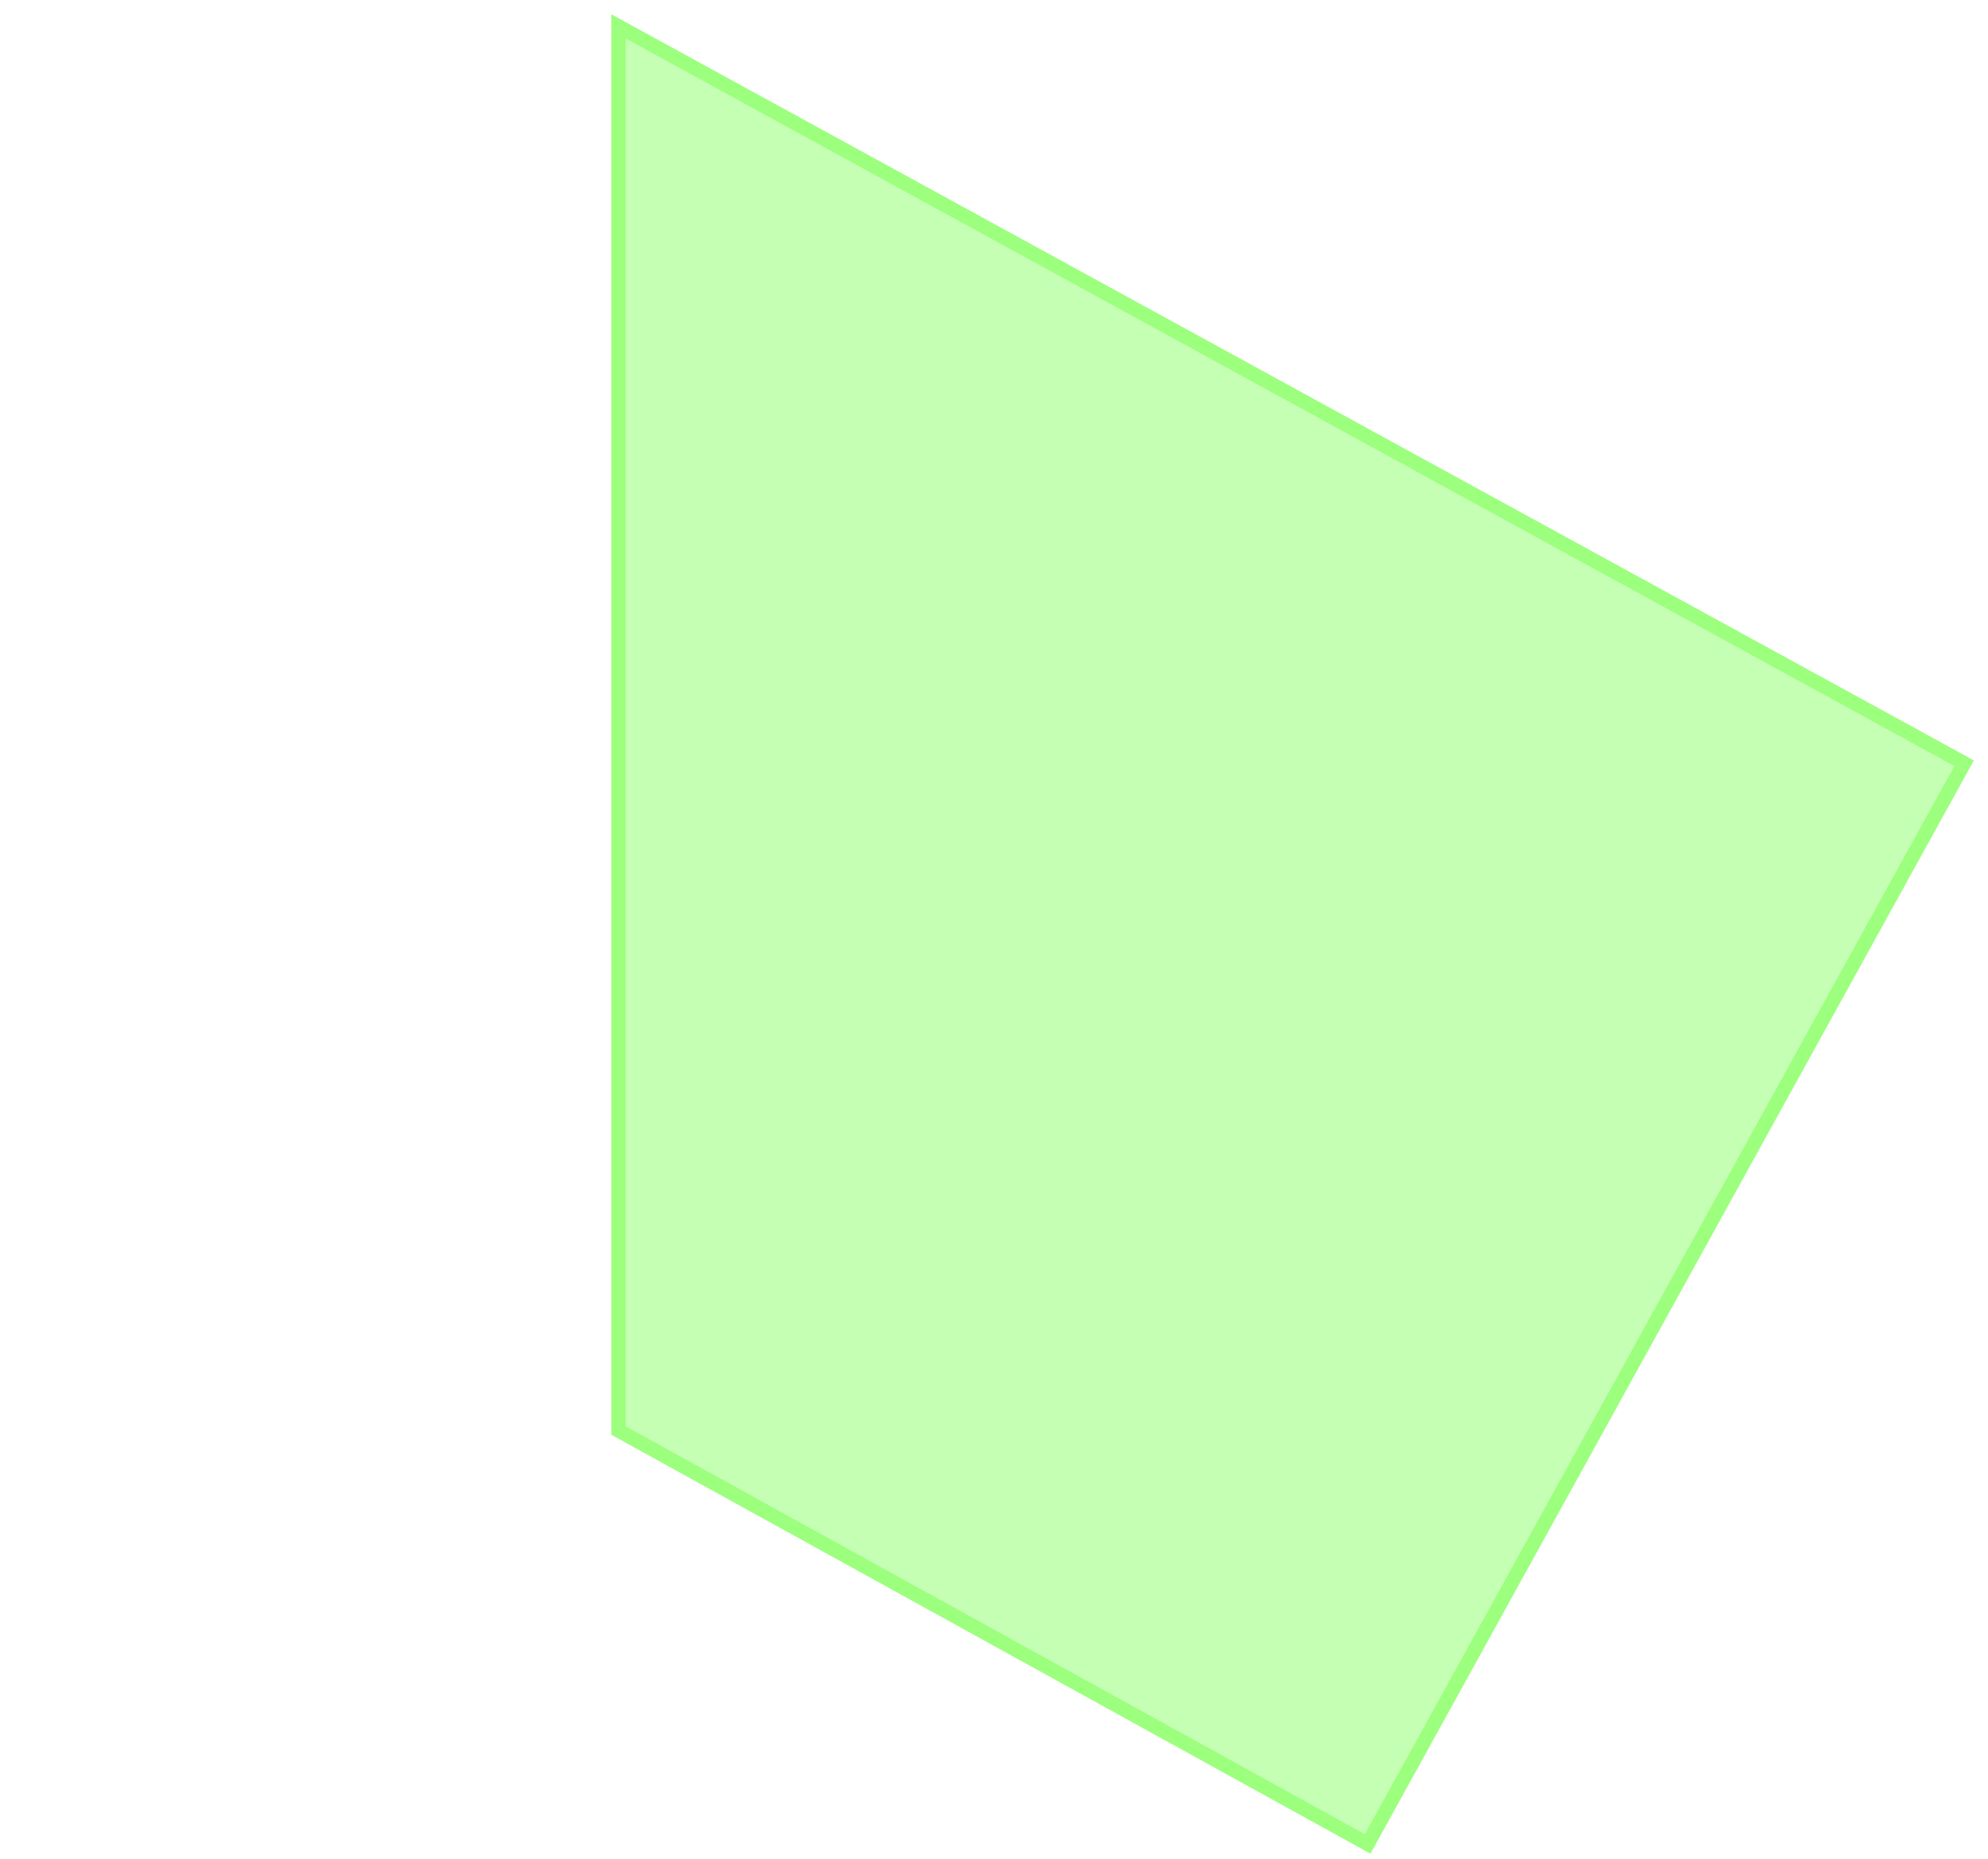
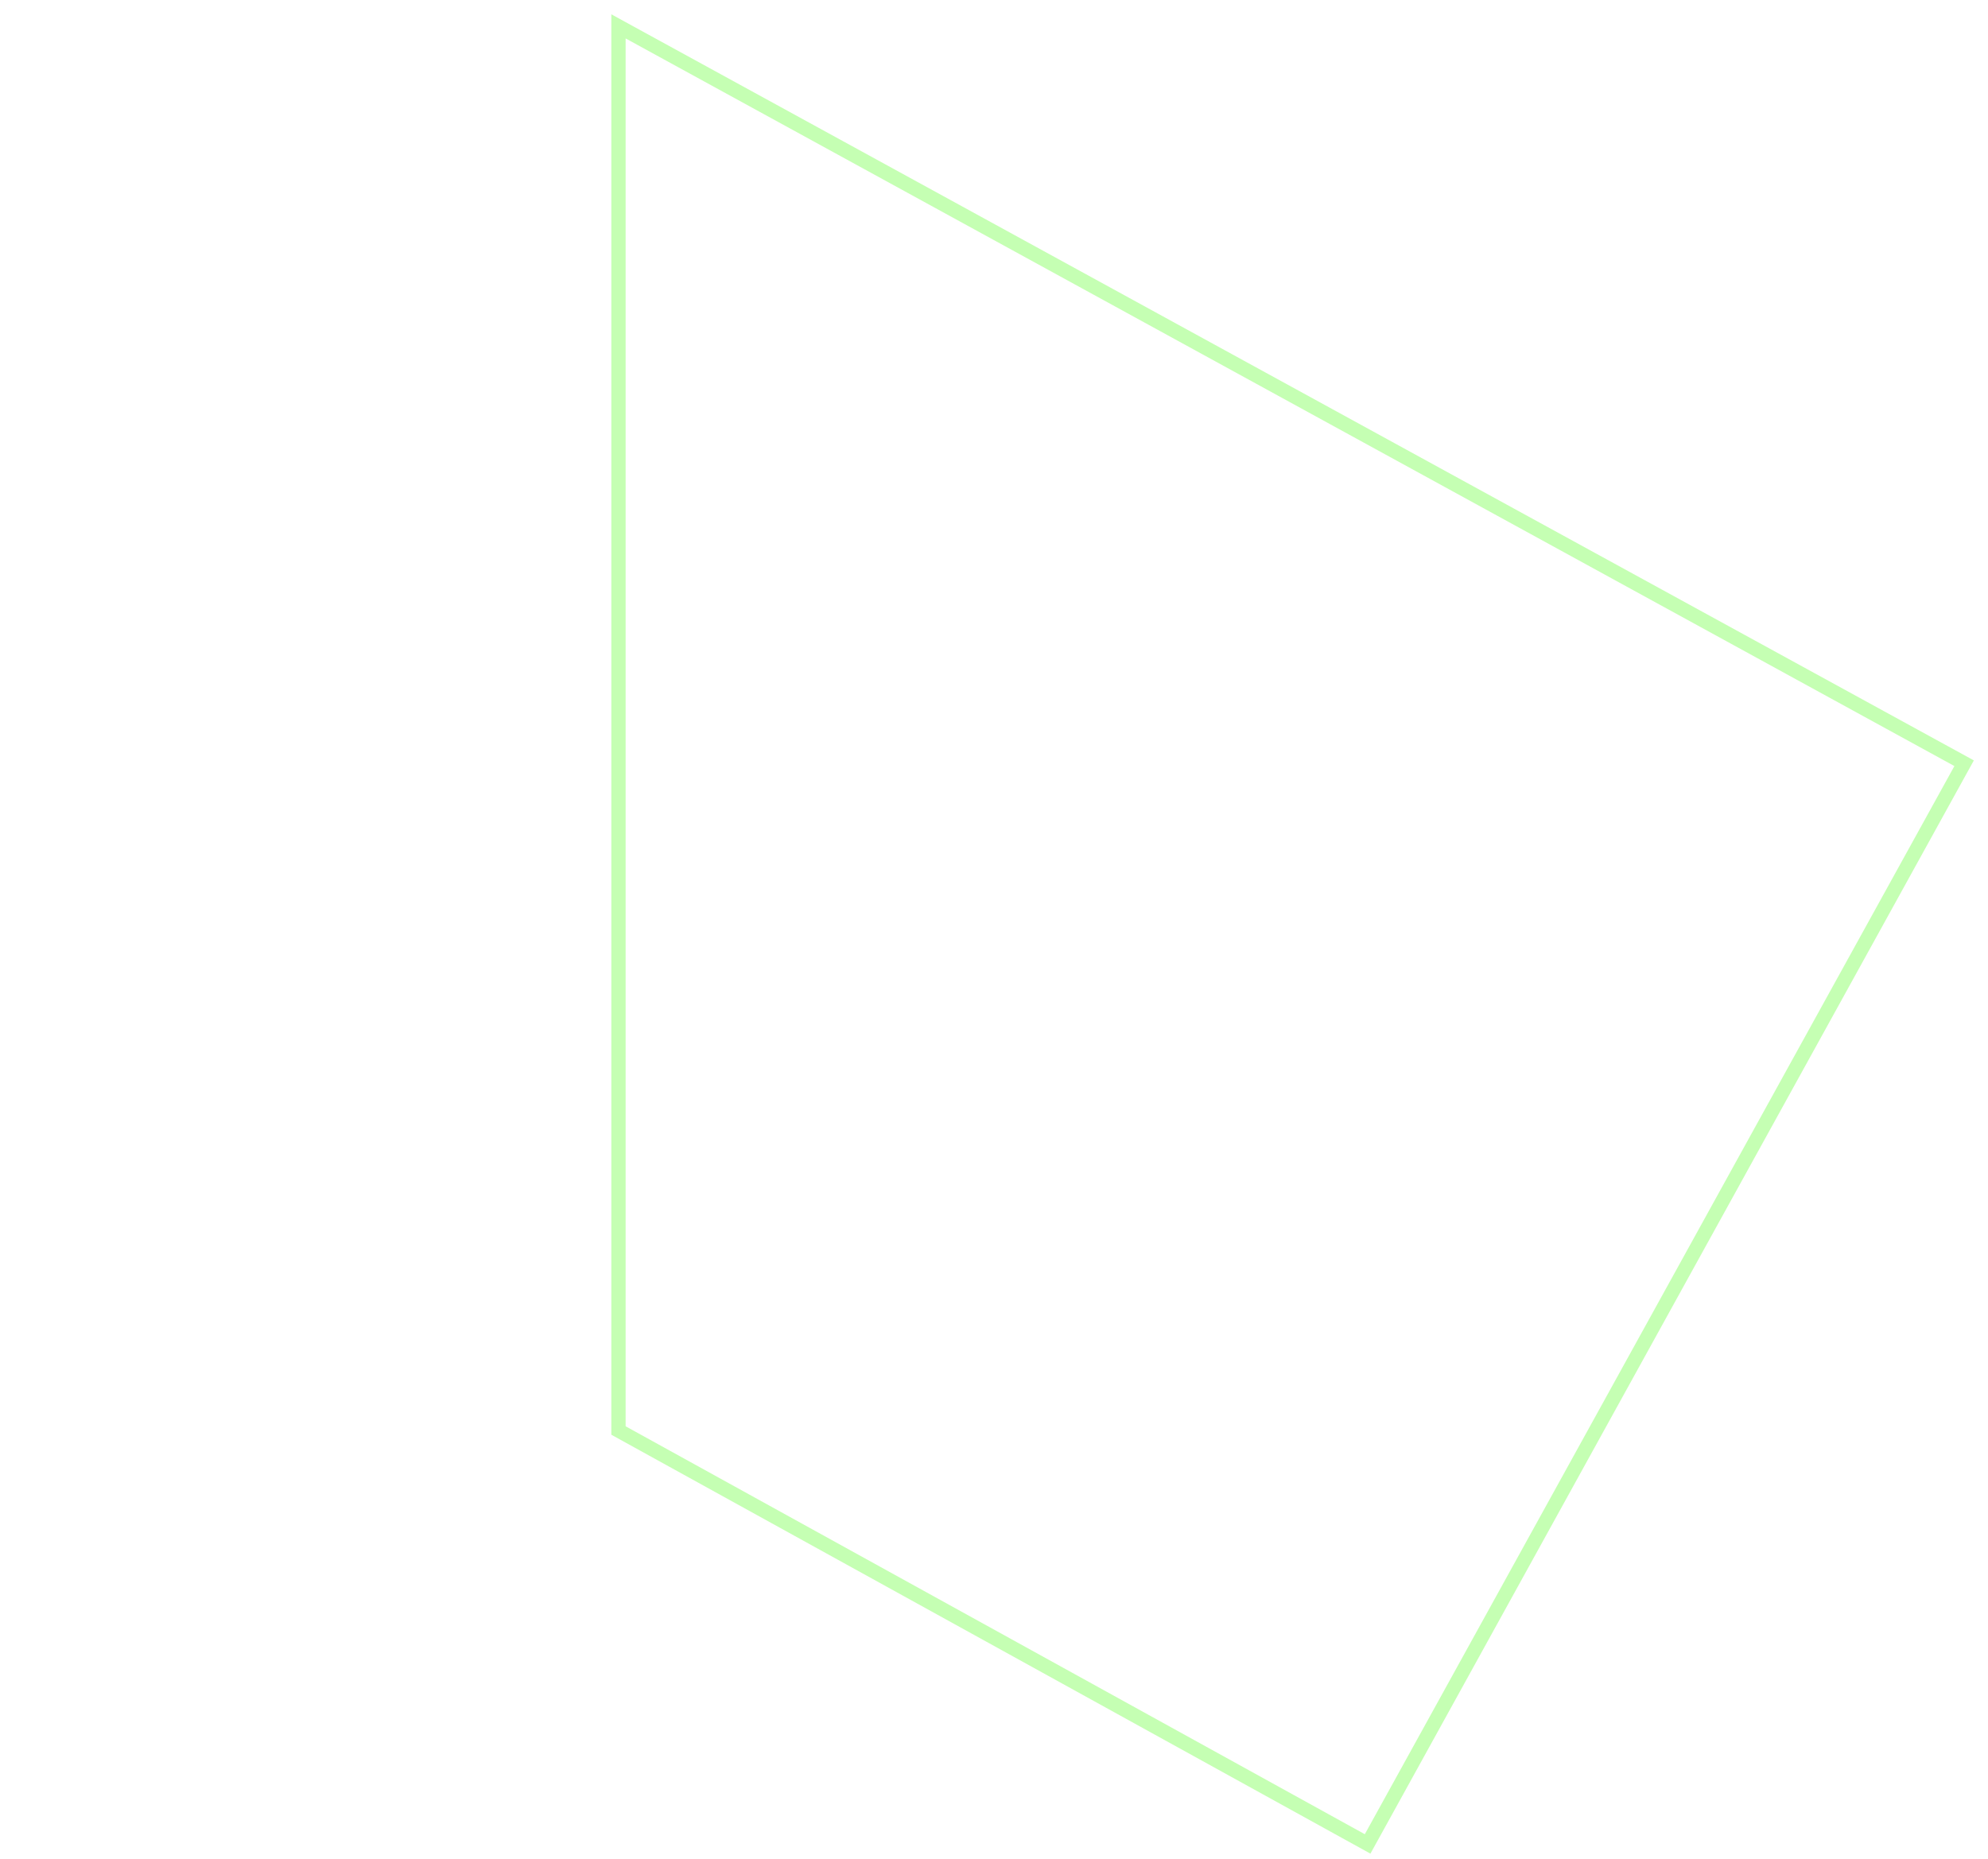
<svg xmlns="http://www.w3.org/2000/svg" width="139" height="130" viewBox="0 0 139 130" fill="none">
-   <path d="M42.744 1L138.011 53.173L95.819 129.618L42.744 100.325L42.744 1Z" fill="#3EFF03" fill-opacity="0.3" />
-   <path d="M43.244 100.03L43.244 1.844L137.331 53.37L95.623 128.939L43.244 100.03Z" stroke="#3EFF03" stroke-opacity="0.3" />
+   <path d="M43.244 100.03L43.244 1.844L137.331 53.37L95.623 128.939Z" stroke="#3EFF03" stroke-opacity="0.3" />
</svg>